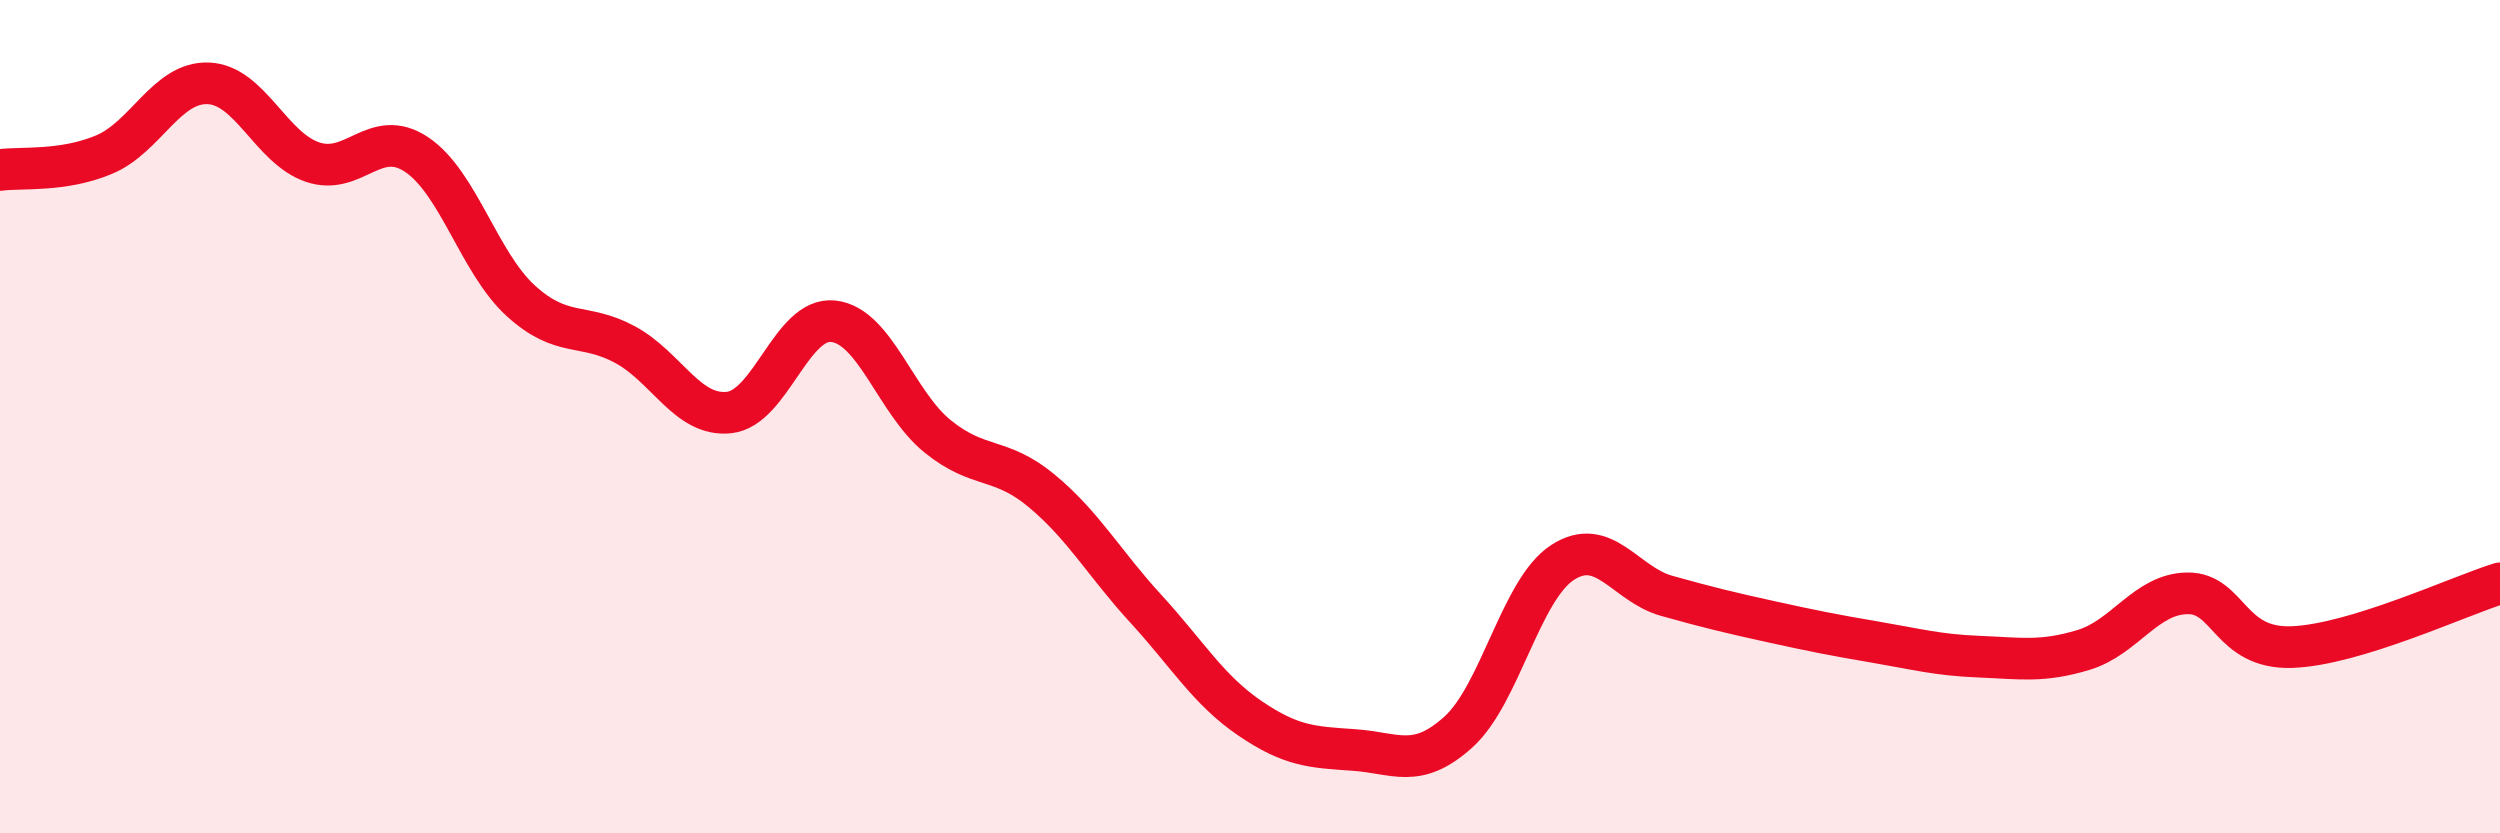
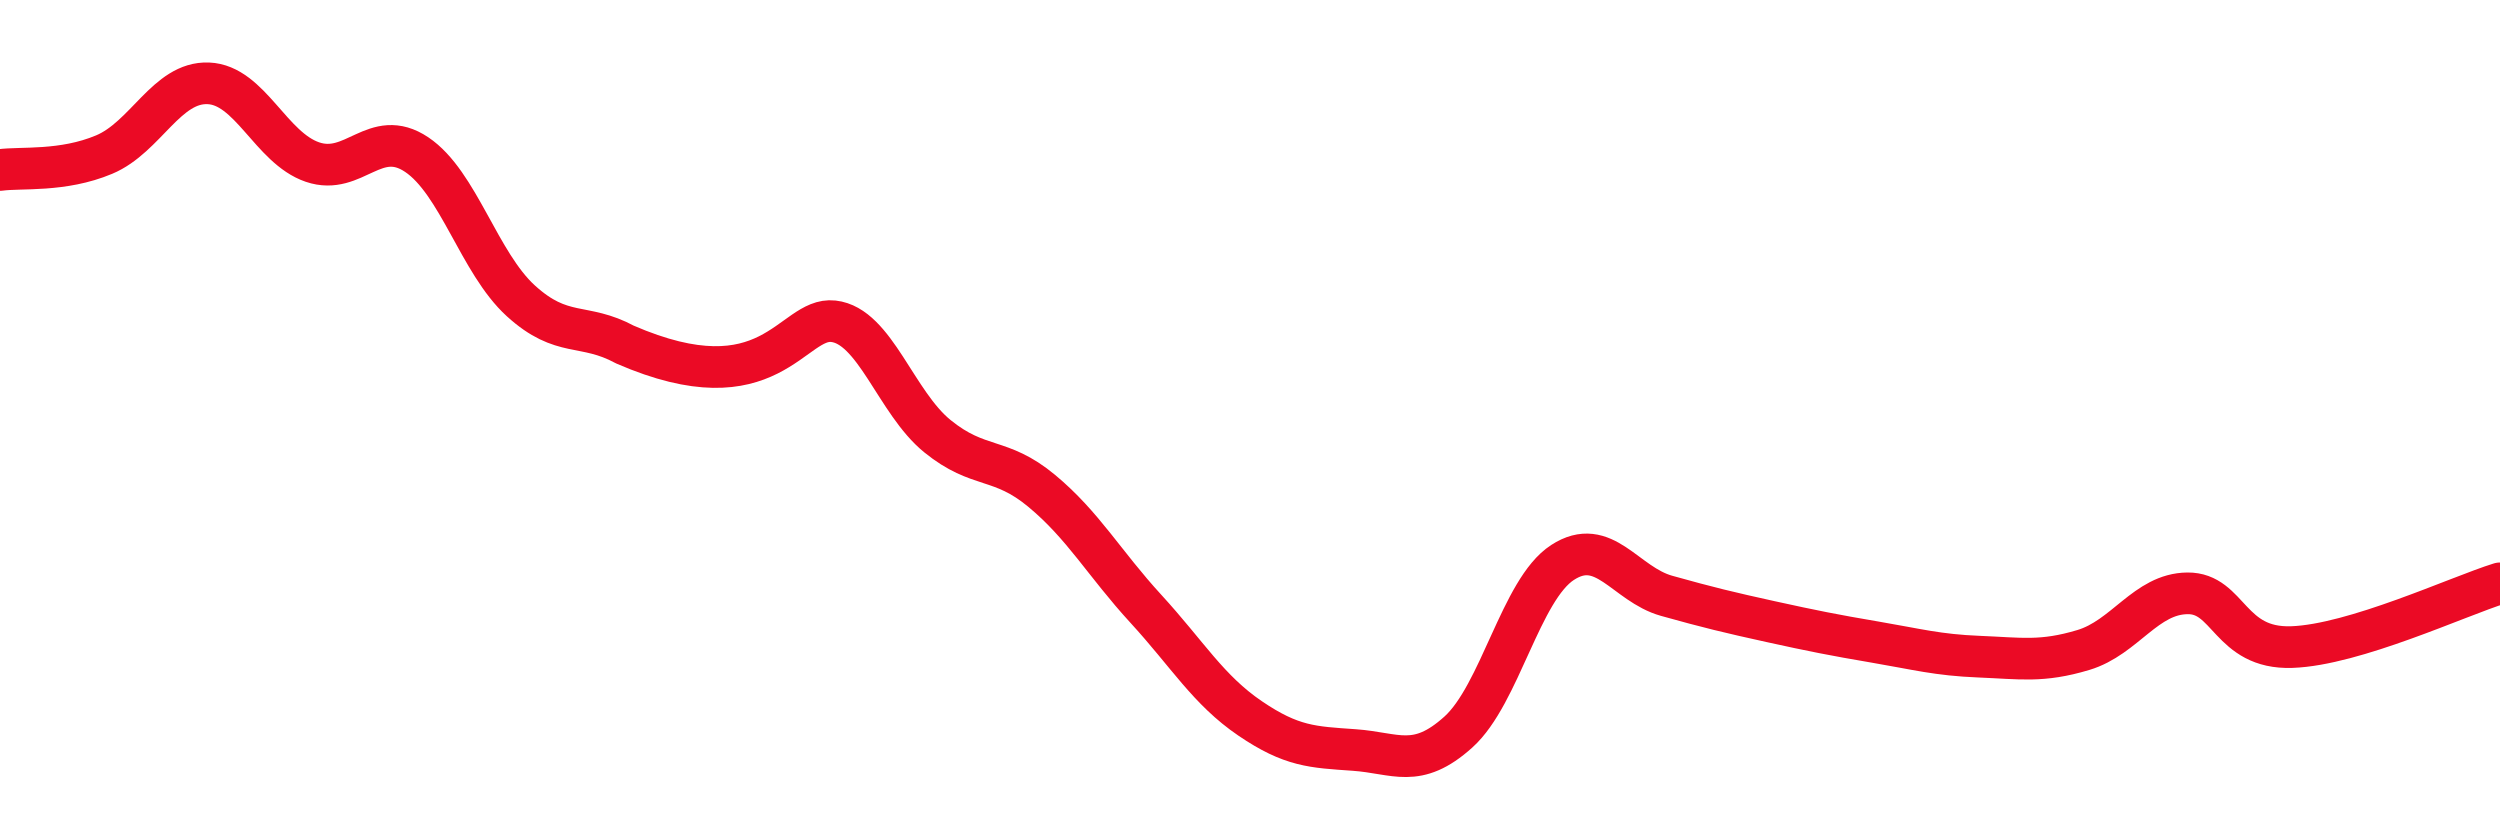
<svg xmlns="http://www.w3.org/2000/svg" width="60" height="20" viewBox="0 0 60 20">
-   <path d="M 0,4.08 C 0.5,4.01 1.5,4.13 2.5,3.71 C 3.5,3.29 4,1.96 5,2 C 6,2.04 6.5,3.55 7.5,3.89 C 8.5,4.23 9,3.04 10,3.71 C 11,4.38 11.5,6.31 12.5,7.22 C 13.5,8.13 14,7.73 15,8.27 C 16,8.81 16.5,10.01 17.5,9.9 C 18.5,9.79 19,7.6 20,7.71 C 21,7.82 21.5,9.66 22.5,10.47 C 23.5,11.28 24,10.95 25,11.78 C 26,12.61 26.5,13.52 27.5,14.61 C 28.5,15.7 29,16.56 30,17.24 C 31,17.92 31.5,17.93 32.5,18 C 33.5,18.07 34,18.47 35,17.57 C 36,16.67 36.5,14.15 37.5,13.5 C 38.5,12.85 39,14.02 40,14.3 C 41,14.58 41.5,14.7 42.5,14.92 C 43.5,15.14 44,15.24 45,15.41 C 46,15.58 46.5,15.72 47.5,15.76 C 48.5,15.8 49,15.9 50,15.6 C 51,15.3 51.5,14.25 52.5,14.24 C 53.5,14.23 53.5,15.58 55,15.53 C 56.5,15.48 59,14.31 60,14L60 20L0 20Z" fill="#EB0A25" opacity="0.1" stroke-linecap="round" stroke-linejoin="round" />
-   <path d="M 0,4.08 C 0.5,4.01 1.5,4.13 2.5,3.71 C 3.5,3.29 4,1.96 5,2 C 6,2.04 6.5,3.55 7.5,3.89 C 8.5,4.23 9,3.04 10,3.71 C 11,4.38 11.5,6.31 12.5,7.22 C 13.5,8.13 14,7.73 15,8.27 C 16,8.81 16.5,10.01 17.5,9.9 C 18.5,9.79 19,7.6 20,7.71 C 21,7.82 21.5,9.66 22.5,10.47 C 23.5,11.28 24,10.95 25,11.78 C 26,12.61 26.5,13.52 27.5,14.61 C 28.5,15.7 29,16.56 30,17.24 C 31,17.92 31.5,17.93 32.5,18 C 33.5,18.07 34,18.47 35,17.57 C 36,16.67 36.5,14.15 37.5,13.5 C 38.5,12.85 39,14.02 40,14.3 C 41,14.58 41.5,14.7 42.5,14.92 C 43.5,15.14 44,15.24 45,15.41 C 46,15.58 46.5,15.72 47.5,15.76 C 48.5,15.8 49,15.9 50,15.6 C 51,15.3 51.5,14.25 52.5,14.24 C 53.5,14.23 53.5,15.58 55,15.53 C 56.5,15.48 59,14.31 60,14" stroke="#EB0A25" stroke-width="1" fill="none" stroke-linecap="round" stroke-linejoin="round" />
+   <path d="M 0,4.08 C 0.5,4.01 1.5,4.13 2.5,3.71 C 3.5,3.29 4,1.96 5,2 C 6,2.04 6.5,3.55 7.5,3.89 C 8.5,4.23 9,3.04 10,3.71 C 11,4.38 11.5,6.31 12.5,7.22 C 13.5,8.13 14,7.73 15,8.27 C 18.5,9.79 19,7.6 20,7.71 C 21,7.82 21.5,9.66 22.5,10.47 C 23.5,11.28 24,10.95 25,11.78 C 26,12.61 26.5,13.52 27.5,14.61 C 28.5,15.7 29,16.56 30,17.24 C 31,17.92 31.5,17.93 32.5,18 C 33.5,18.07 34,18.47 35,17.57 C 36,16.67 36.5,14.15 37.5,13.5 C 38.5,12.85 39,14.02 40,14.3 C 41,14.58 41.5,14.7 42.5,14.92 C 43.5,15.14 44,15.24 45,15.41 C 46,15.58 46.5,15.72 47.5,15.76 C 48.5,15.8 49,15.9 50,15.6 C 51,15.3 51.5,14.25 52.5,14.24 C 53.5,14.23 53.5,15.58 55,15.53 C 56.5,15.48 59,14.31 60,14" stroke="#EB0A25" stroke-width="1" fill="none" stroke-linecap="round" stroke-linejoin="round" />
</svg>